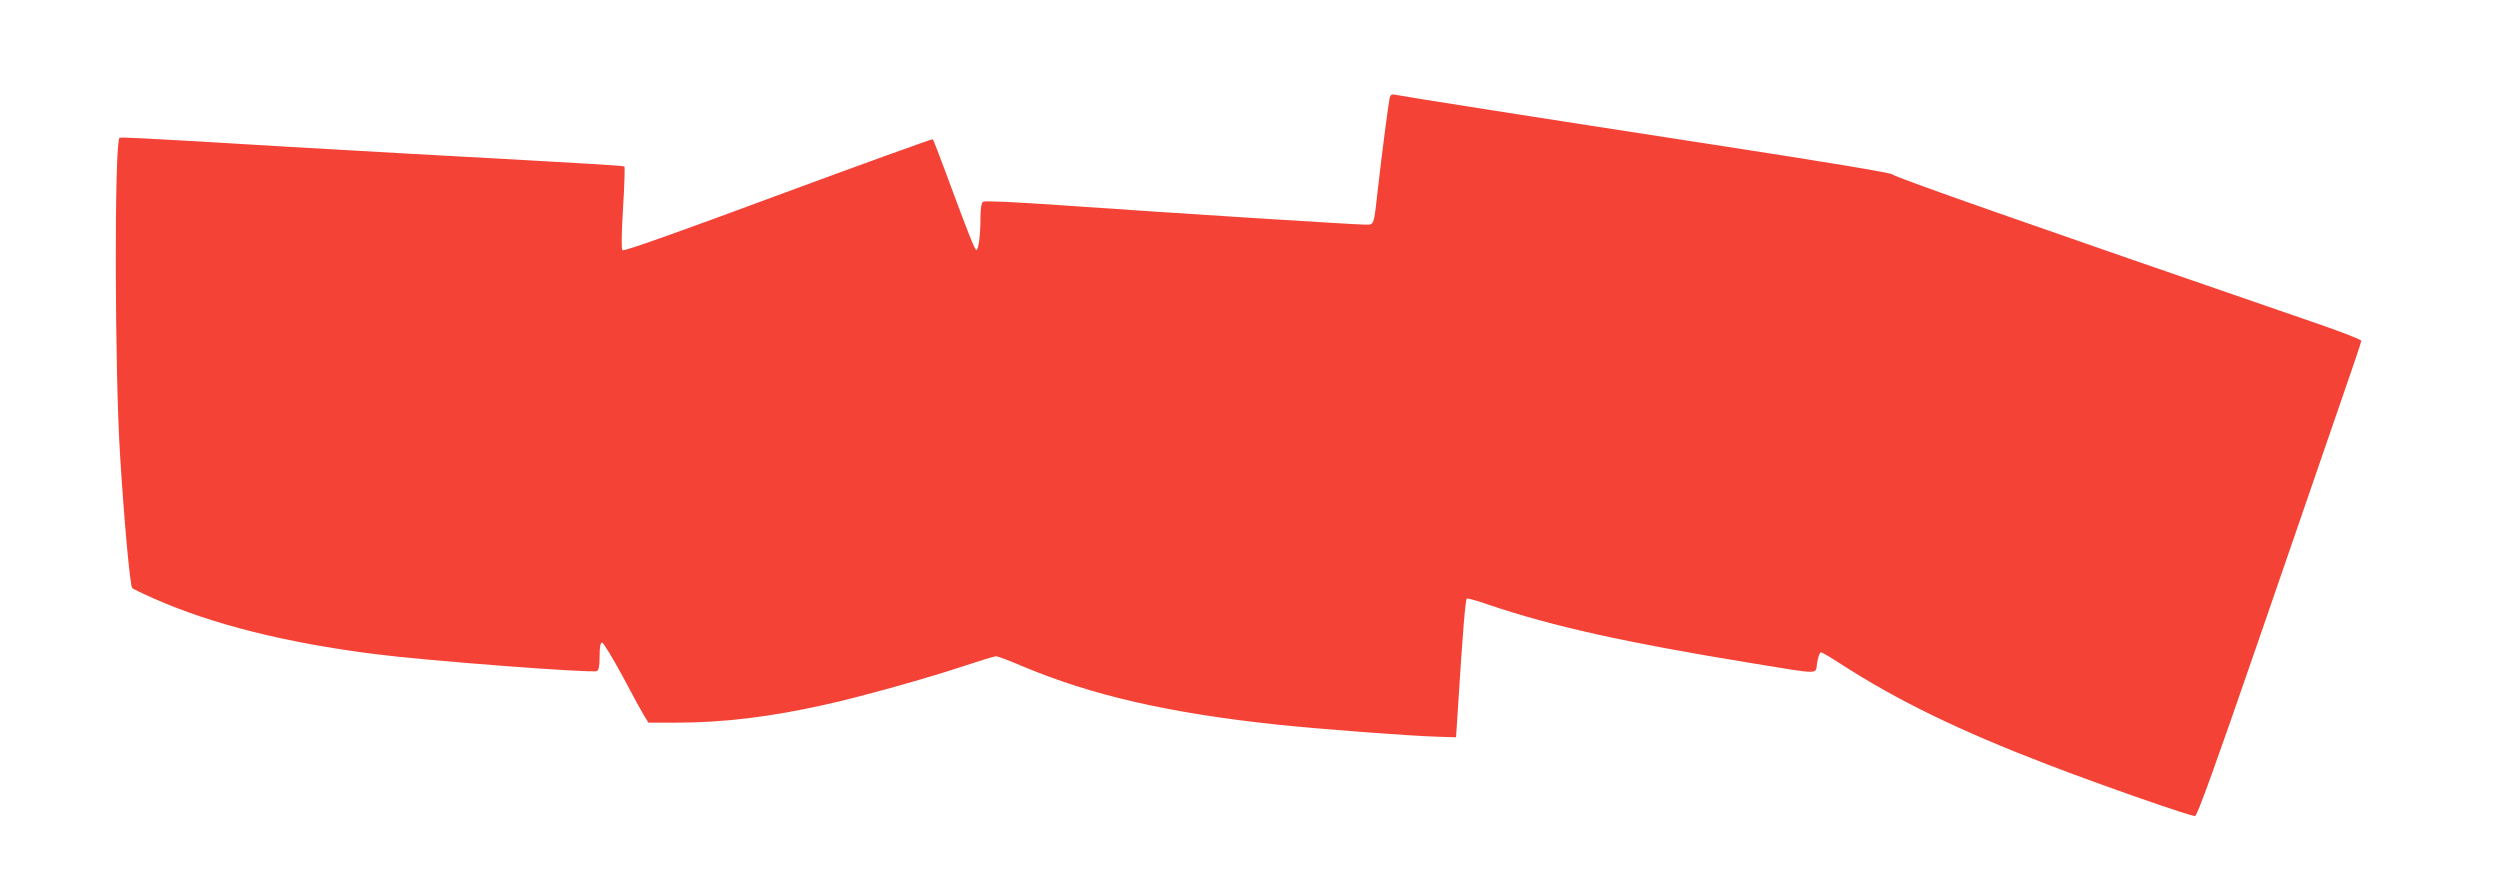
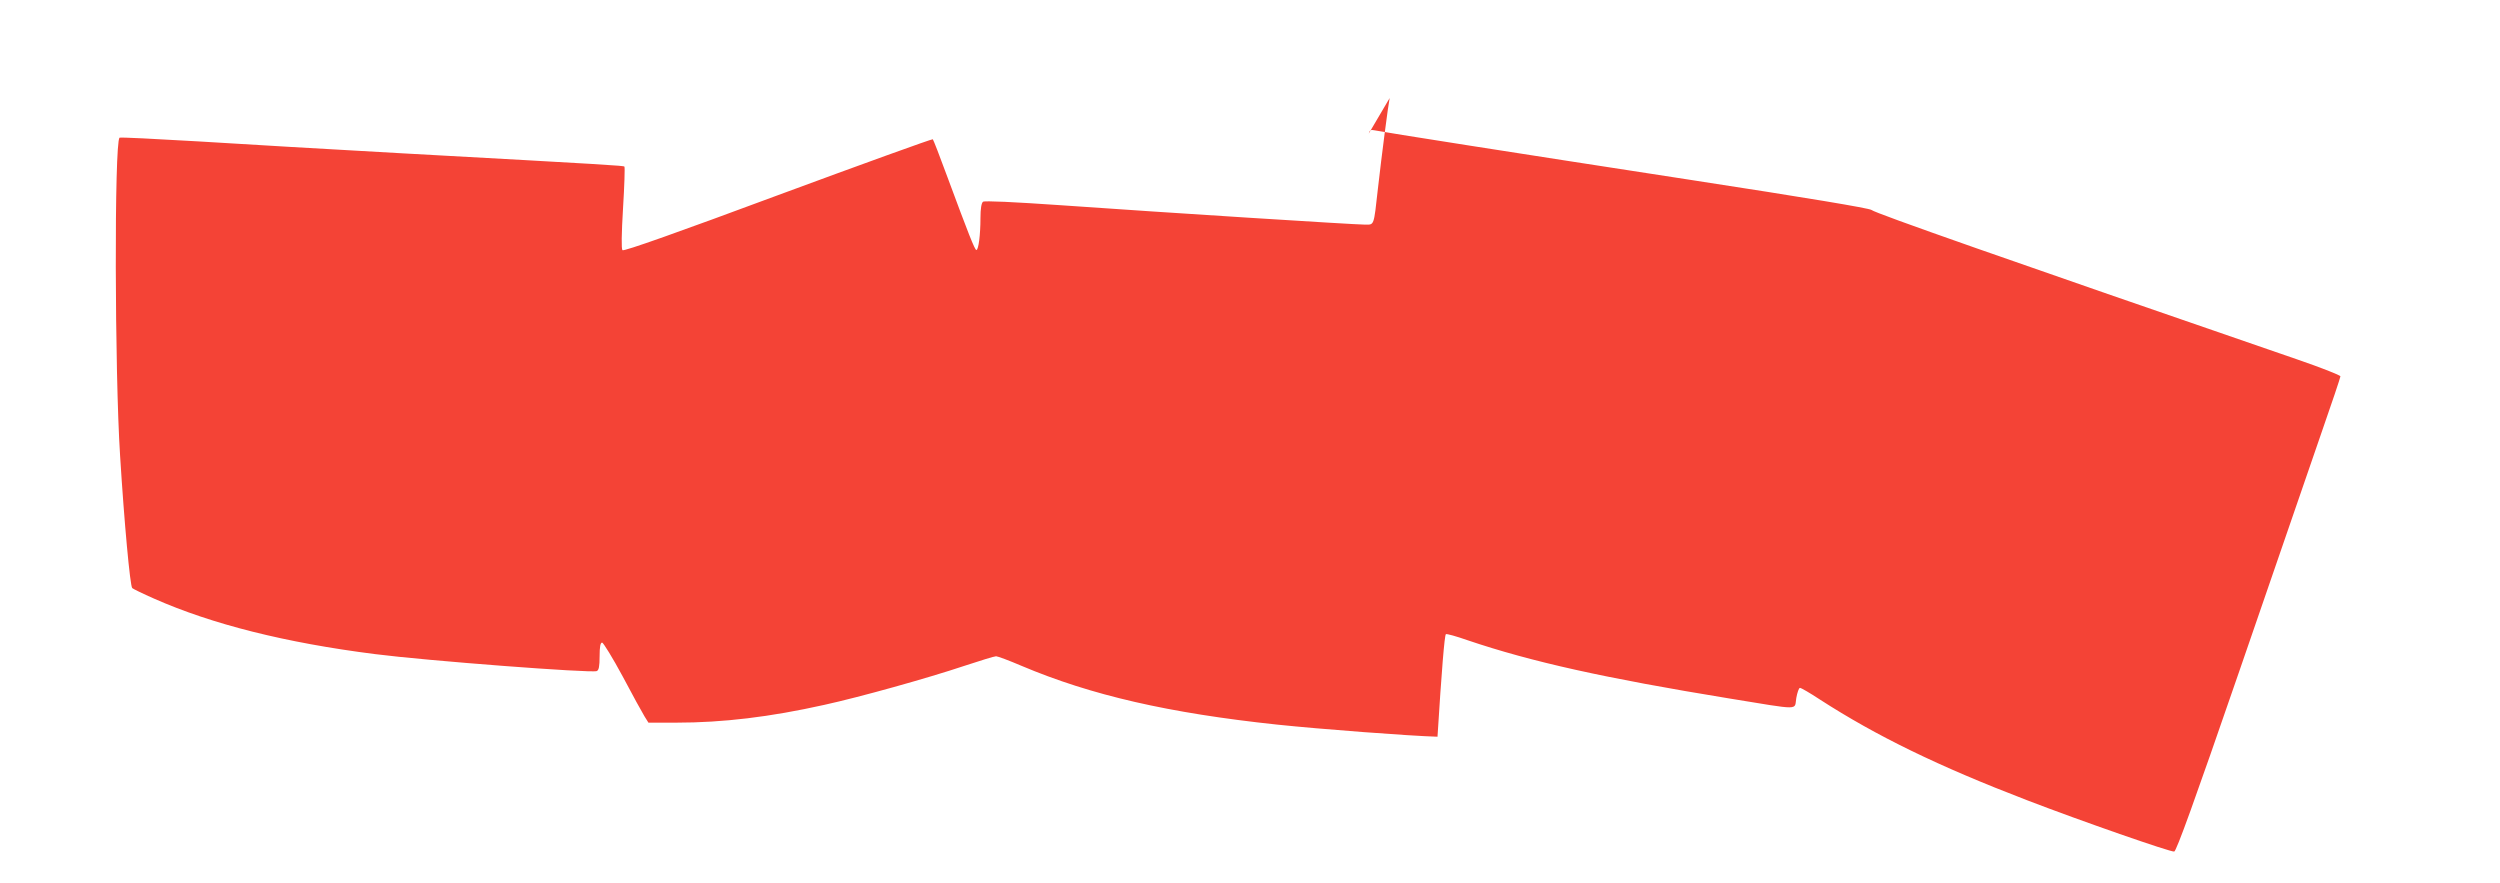
<svg xmlns="http://www.w3.org/2000/svg" version="1.0" width="1280pt" height="452pt" viewBox="0 0 1280 452" preserveAspectRatio="xMidYMid meet">
  <g transform="translate(0,452) scale(0.1,-0.1)" fill="#f44336" stroke="none">
-     <path d="M7115 4018 c-7 -32 -41 -295 -60 -463 -22 -197 -18 -185 -68 -185 -51 0 -1014 61 -1552 99 -246 17 -395 24 -402 18 -8 -6 -13 -36 -13 -82 0 -87 -10 -165 -21 -165 -8 0 -41 84 -148 373 -38 104 -72 191 -75 194 -2 3 -359 -126 -792 -286 -506 -188 -790 -289 -797 -282 -6 6 -5 83 3 216 7 113 10 209 7 212 -6 5 -67 9 -1137 68 -355 20 -825 47 -1044 61 -219 13 -401 22 -404 19 -27 -26 -25 -1198 3 -1630 21 -339 51 -665 62 -676 4 -4 55 -29 112 -54 296 -131 673 -226 1131 -284 264 -34 1106 -98 1135 -87 11 4 15 23 15 76 0 49 4 70 13 70 6 -1 54 -78 105 -173 50 -95 101 -187 112 -205 l20 -32 142 0 c240 0 480 29 758 91 183 40 533 138 715 199 82 27 156 50 165 50 8 0 67 -22 130 -49 357 -151 755 -242 1309 -301 219 -23 678 -58 821 -62 l95 -3 12 185 c21 336 36 521 43 525 4 3 54 -11 111 -31 328 -111 703 -194 1339 -298 375 -61 333 -61 344 2 5 28 13 52 19 52 6 0 51 -26 101 -59 291 -188 608 -342 1061 -516 281 -108 735 -266 754 -263 11 2 102 253 333 923 174 506 362 1051 417 1210 56 160 101 295 101 300 0 6 -100 45 -222 87 -1498 516 -2159 748 -2179 765 -11 9 -335 63 -920 153 -903 139 -1584 246 -1626 255 -17 4 -24 0 -28 -17z" />
+     <path d="M7115 4018 c-7 -32 -41 -295 -60 -463 -22 -197 -18 -185 -68 -185 -51 0 -1014 61 -1552 99 -246 17 -395 24 -402 18 -8 -6 -13 -36 -13 -82 0 -87 -10 -165 -21 -165 -8 0 -41 84 -148 373 -38 104 -72 191 -75 194 -2 3 -359 -126 -792 -286 -506 -188 -790 -289 -797 -282 -6 6 -5 83 3 216 7 113 10 209 7 212 -6 5 -67 9 -1137 68 -355 20 -825 47 -1044 61 -219 13 -401 22 -404 19 -27 -26 -25 -1198 3 -1630 21 -339 51 -665 62 -676 4 -4 55 -29 112 -54 296 -131 673 -226 1131 -284 264 -34 1106 -98 1135 -87 11 4 15 23 15 76 0 49 4 70 13 70 6 -1 54 -78 105 -173 50 -95 101 -187 112 -205 l20 -32 142 0 c240 0 480 29 758 91 183 40 533 138 715 199 82 27 156 50 165 50 8 0 67 -22 130 -49 357 -151 755 -242 1309 -301 219 -23 678 -58 821 -62 c21 336 36 521 43 525 4 3 54 -11 111 -31 328 -111 703 -194 1339 -298 375 -61 333 -61 344 2 5 28 13 52 19 52 6 0 51 -26 101 -59 291 -188 608 -342 1061 -516 281 -108 735 -266 754 -263 11 2 102 253 333 923 174 506 362 1051 417 1210 56 160 101 295 101 300 0 6 -100 45 -222 87 -1498 516 -2159 748 -2179 765 -11 9 -335 63 -920 153 -903 139 -1584 246 -1626 255 -17 4 -24 0 -28 -17z" />
  </g>
</svg>